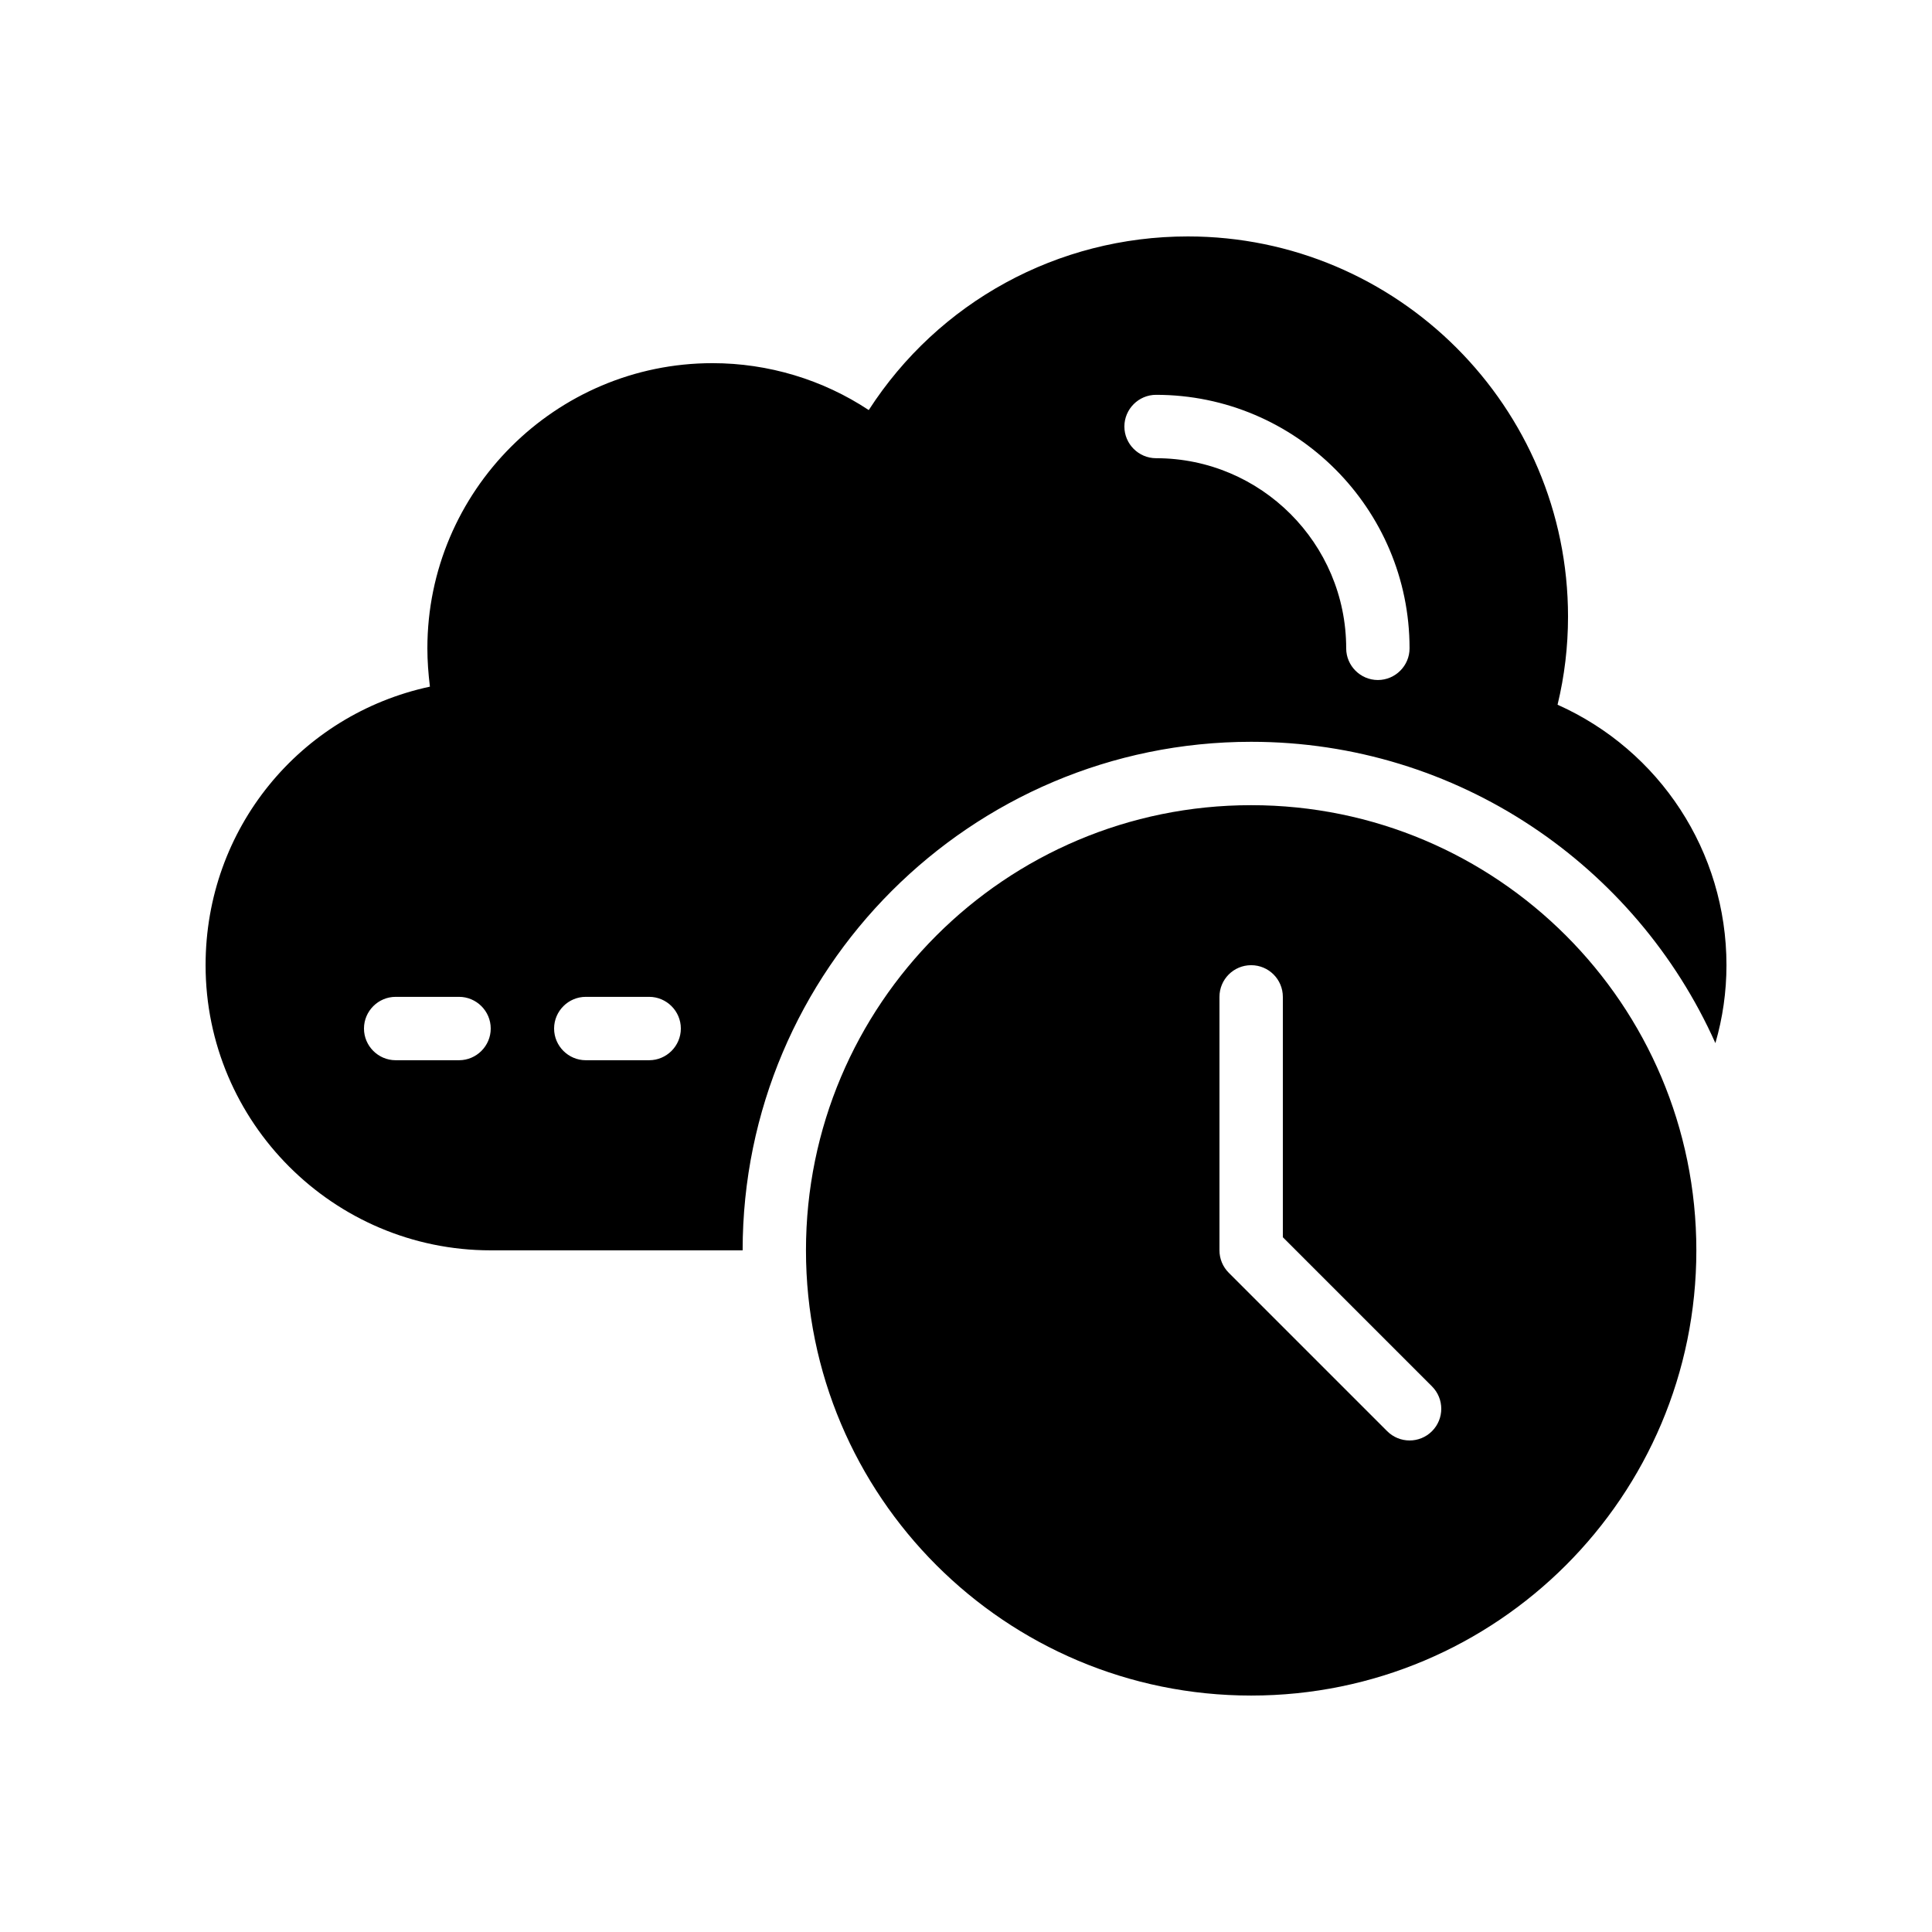
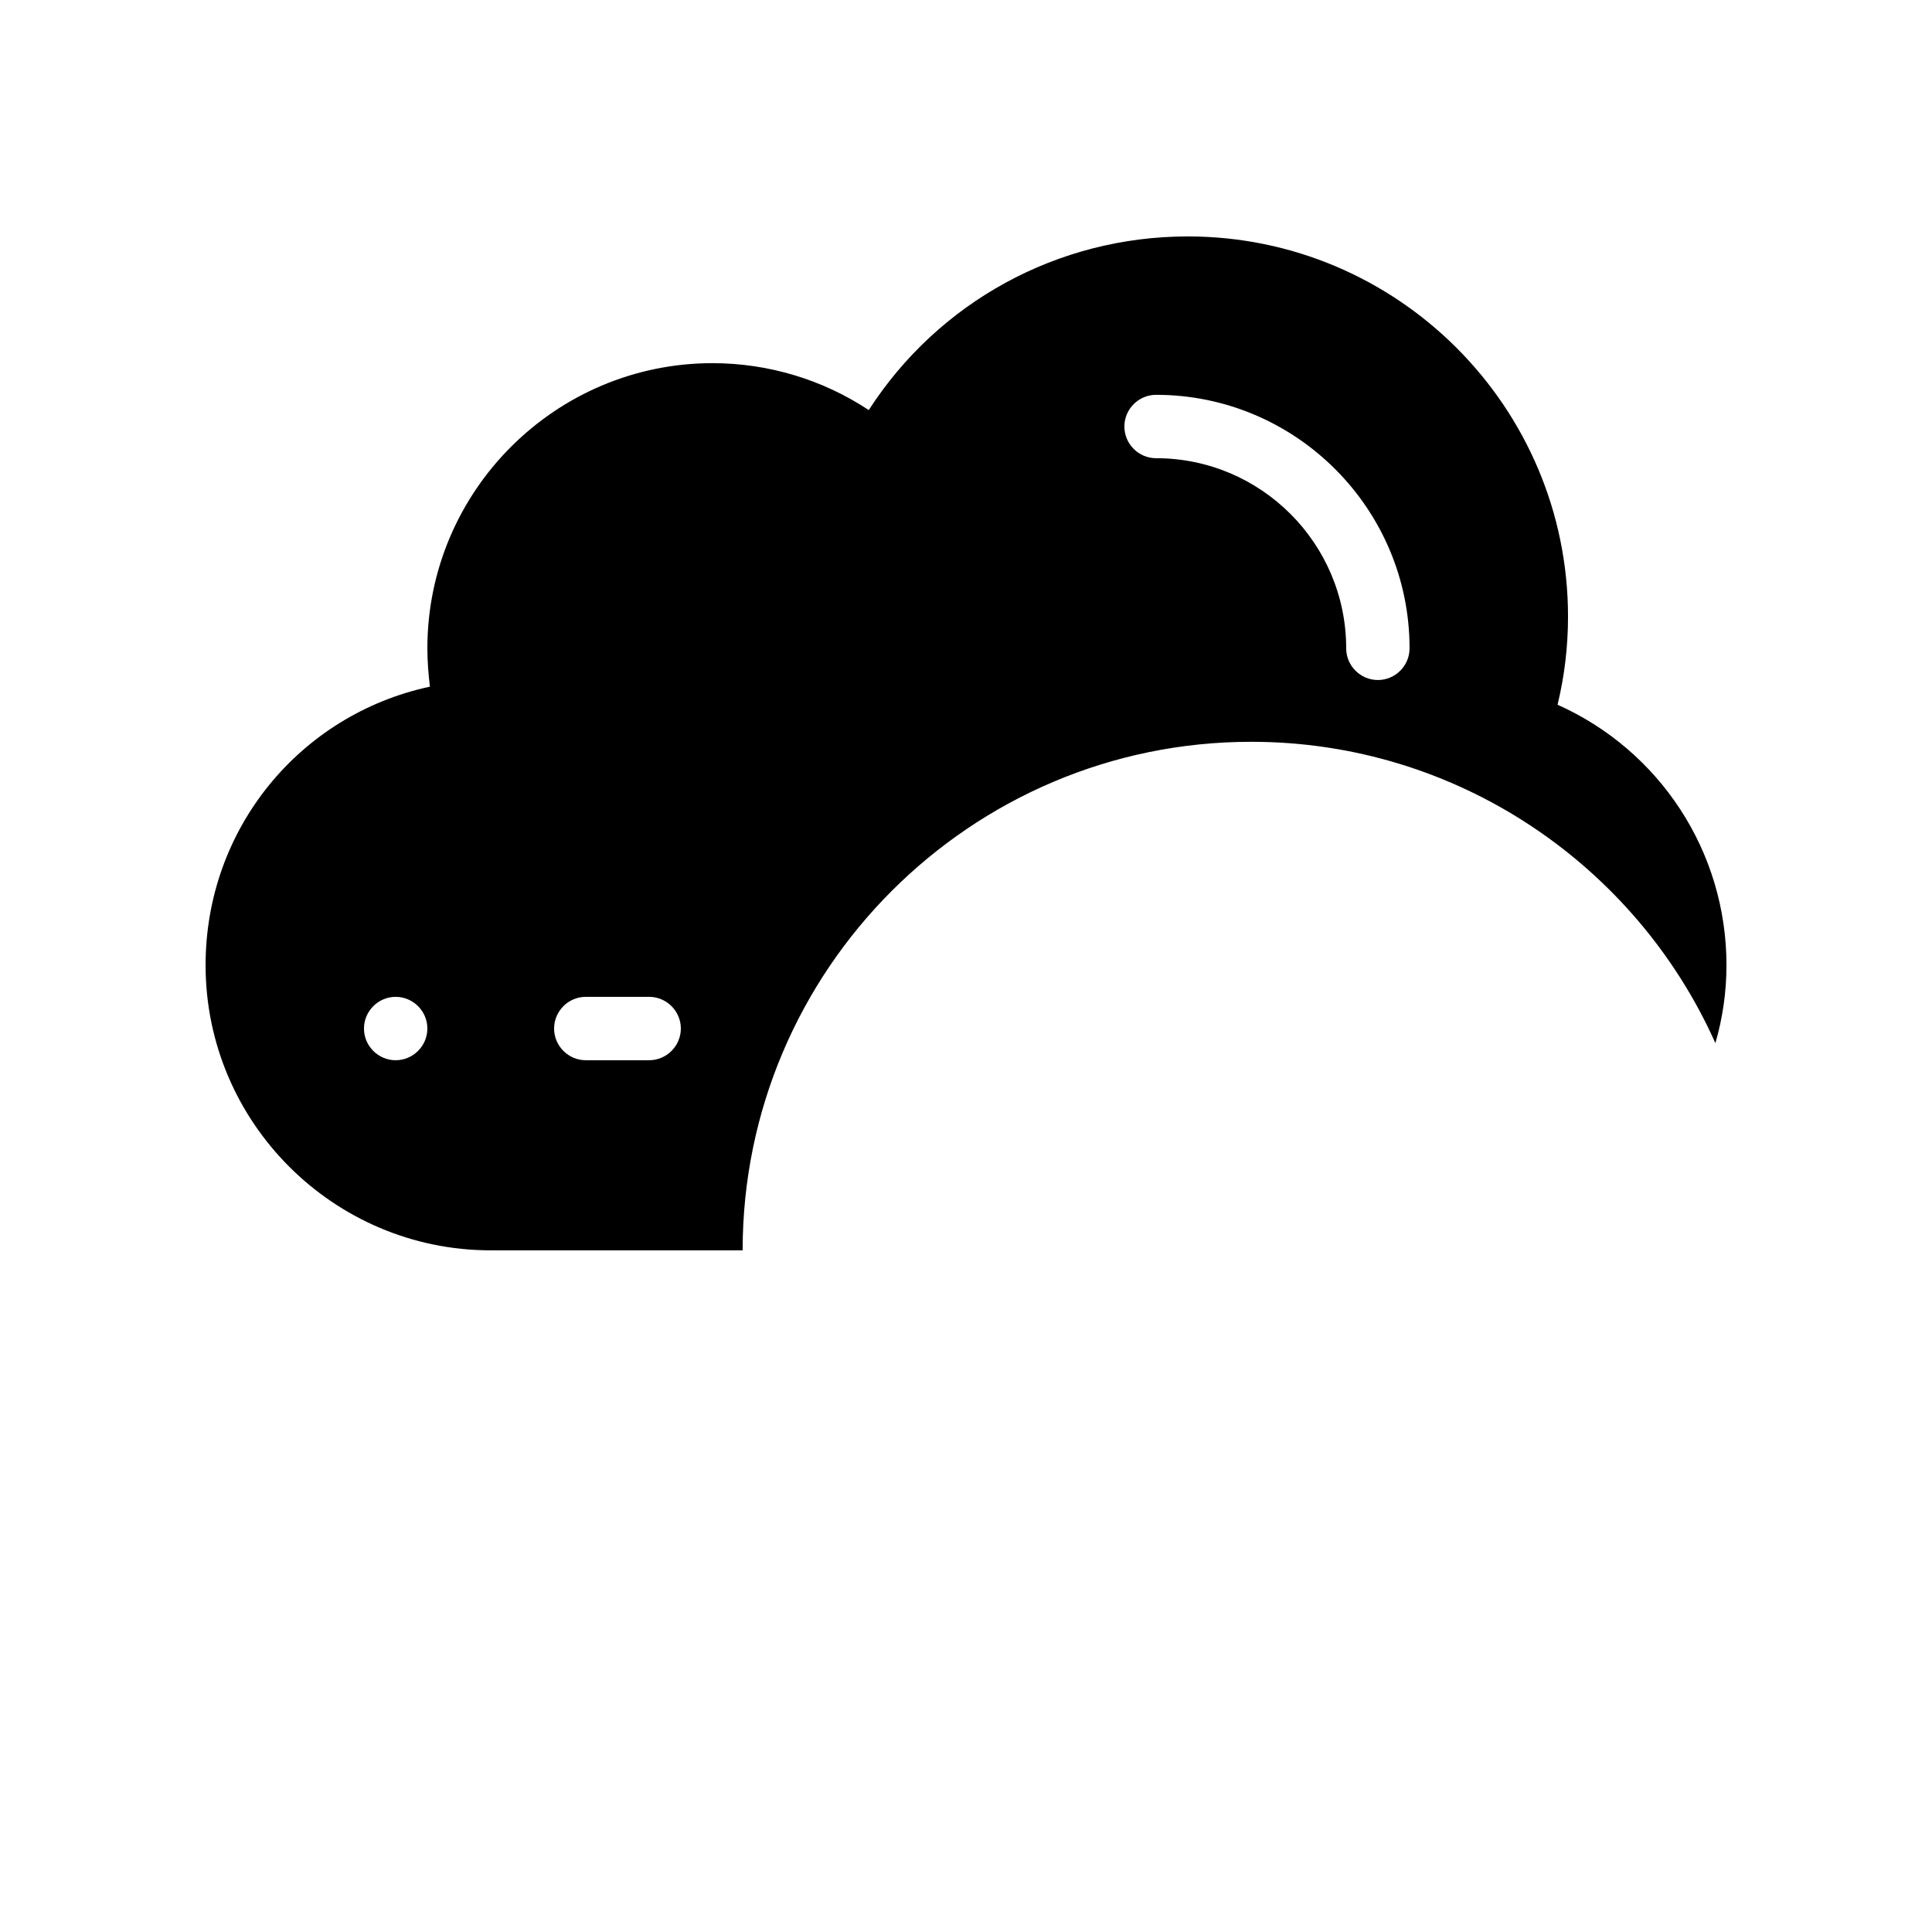
<svg xmlns="http://www.w3.org/2000/svg" fill="#000000" width="800px" height="800px" version="1.1" viewBox="144 144 512 512">
  <g>
-     <path d="m556.77 330.76c1.848-7.641 2.773-15.449 2.773-23.344 0-55.586-45.176-100.76-100.76-100.76-34.512 0-66.082 17.383-84.555 46.016-12.18-8.062-26.621-12.43-41.398-12.43-41.648 0-75.57 33.922-75.57 75.57 0 3.359 0.254 6.719 0.672 10.16-34.43 7.391-59.449 37.621-59.449 73.812 0 41.648 33.922 75.57 75.57 75.57h66.754c0-74.312 60.457-134.77 134.77-134.77 54.746 0 102.02 32.832 123.02 79.852 1.93-6.633 2.938-13.602 2.938-20.652 0-30.145-17.719-56.934-44.758-69.023zm-291.12 94.211h-16.793c-4.617 0-8.398-3.777-8.398-8.398 0-4.617 3.777-8.398 8.398-8.398h16.793c4.617 0 8.398 3.777 8.398 8.398 0 4.621-3.781 8.398-8.398 8.398zm50.383 0h-16.793c-4.617 0-8.398-3.777-8.398-8.398 0-4.617 3.777-8.398 8.398-8.398h16.793c4.617 0 8.398 3.777 8.398 8.398-0.004 4.621-3.781 8.398-8.398 8.398zm193.12-100.76c-4.617 0-8.398-3.777-8.398-8.398 0-27.793-22.586-50.383-50.383-50.383-4.617 0-8.398-3.777-8.398-8.398 0-4.617 3.777-8.398 8.398-8.398 37.031 0 67.176 30.145 67.176 67.176 0.004 4.625-3.773 8.402-8.395 8.402z" />
-     <path d="m593.55 475.36c0-65.16-52.824-117.98-117.98-117.98-65.16 0-117.98 52.824-117.98 117.98 0 65.16 52.824 117.98 117.98 117.98 65.16 0 117.98-52.824 117.98-117.98zm-126.38 0v-67.176c0-4.641 3.754-8.398 8.398-8.398 4.641 0 8.398 3.754 8.398 8.398v63.699l39.523 39.523c3.281 3.281 3.281 8.594 0 11.875-1.641 1.641-3.789 2.457-5.938 2.457-2.148 0-4.297-0.82-5.938-2.461l-41.984-41.984c-1.574-1.57-2.461-3.703-2.461-5.934z" />
+     <path d="m556.77 330.76c1.848-7.641 2.773-15.449 2.773-23.344 0-55.586-45.176-100.76-100.76-100.76-34.512 0-66.082 17.383-84.555 46.016-12.18-8.062-26.621-12.43-41.398-12.43-41.648 0-75.57 33.922-75.57 75.57 0 3.359 0.254 6.719 0.672 10.16-34.43 7.391-59.449 37.621-59.449 73.812 0 41.648 33.922 75.57 75.57 75.57h66.754c0-74.312 60.457-134.77 134.77-134.77 54.746 0 102.02 32.832 123.02 79.852 1.93-6.633 2.938-13.602 2.938-20.652 0-30.145-17.719-56.934-44.758-69.023zm-291.12 94.211h-16.793c-4.617 0-8.398-3.777-8.398-8.398 0-4.617 3.777-8.398 8.398-8.398c4.617 0 8.398 3.777 8.398 8.398 0 4.621-3.781 8.398-8.398 8.398zm50.383 0h-16.793c-4.617 0-8.398-3.777-8.398-8.398 0-4.617 3.777-8.398 8.398-8.398h16.793c4.617 0 8.398 3.777 8.398 8.398-0.004 4.621-3.781 8.398-8.398 8.398zm193.12-100.76c-4.617 0-8.398-3.777-8.398-8.398 0-27.793-22.586-50.383-50.383-50.383-4.617 0-8.398-3.777-8.398-8.398 0-4.617 3.777-8.398 8.398-8.398 37.031 0 67.176 30.145 67.176 67.176 0.004 4.625-3.773 8.402-8.395 8.402z" />
  </g>
</svg>